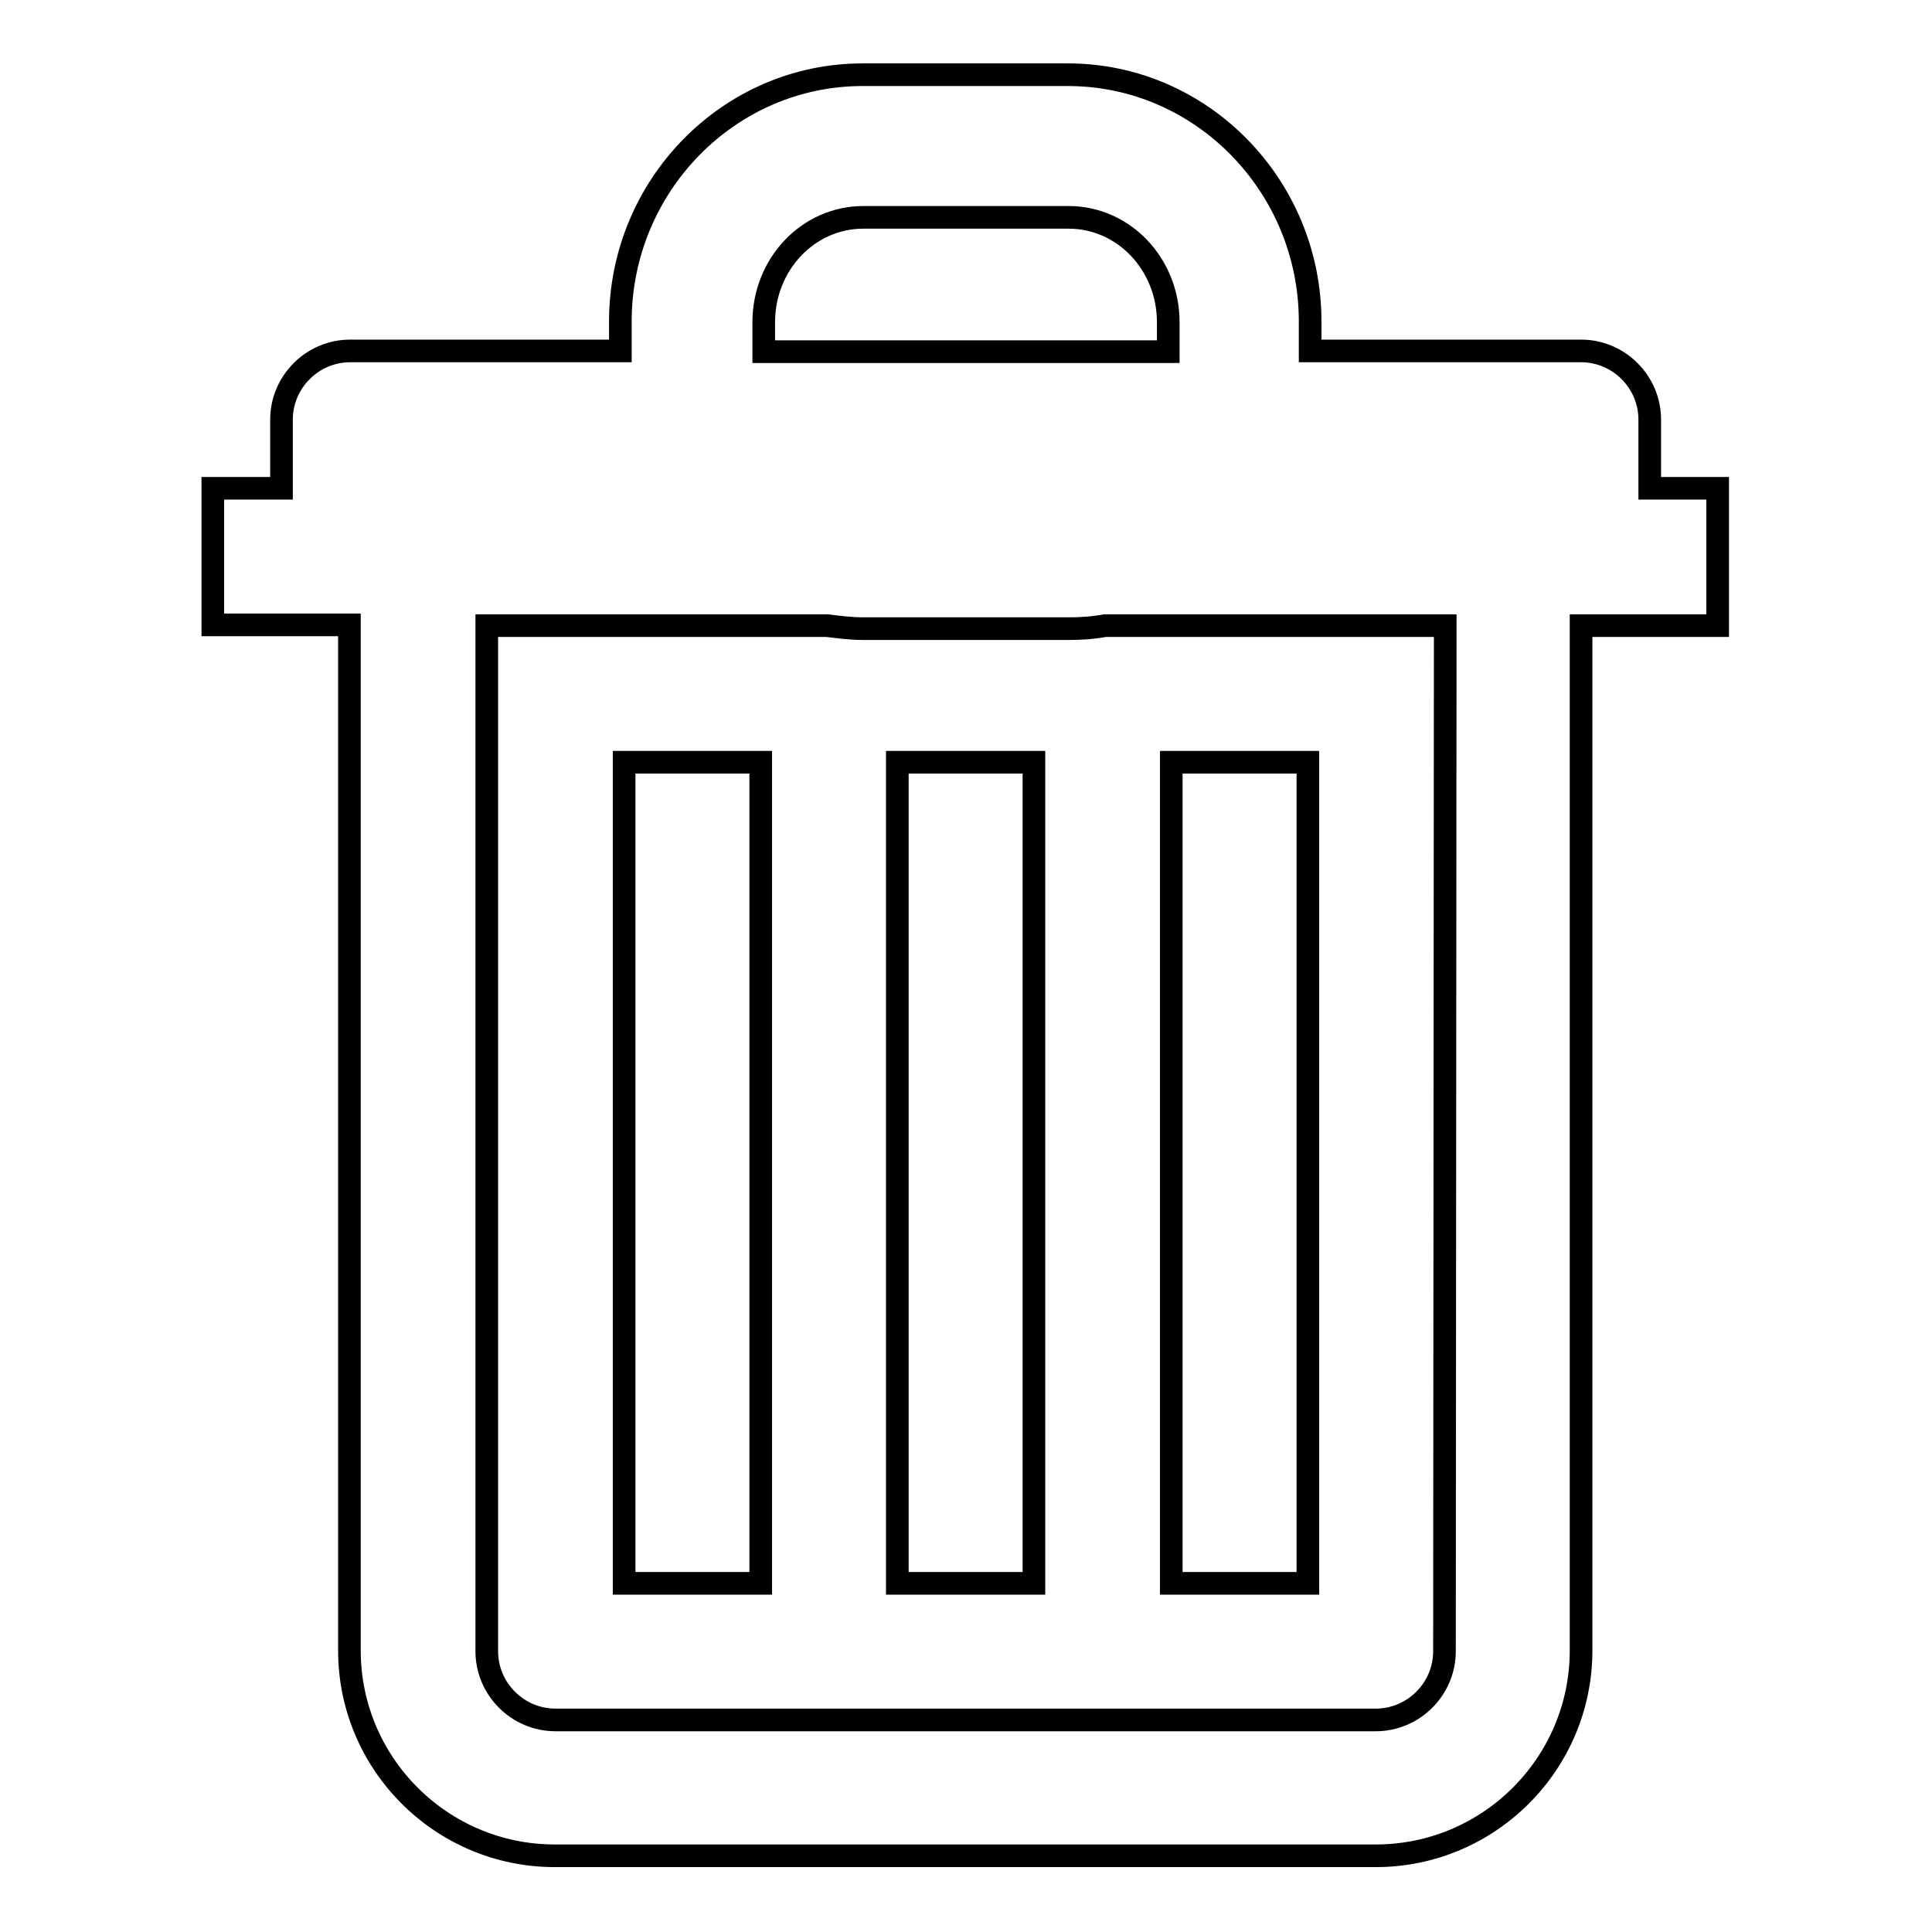
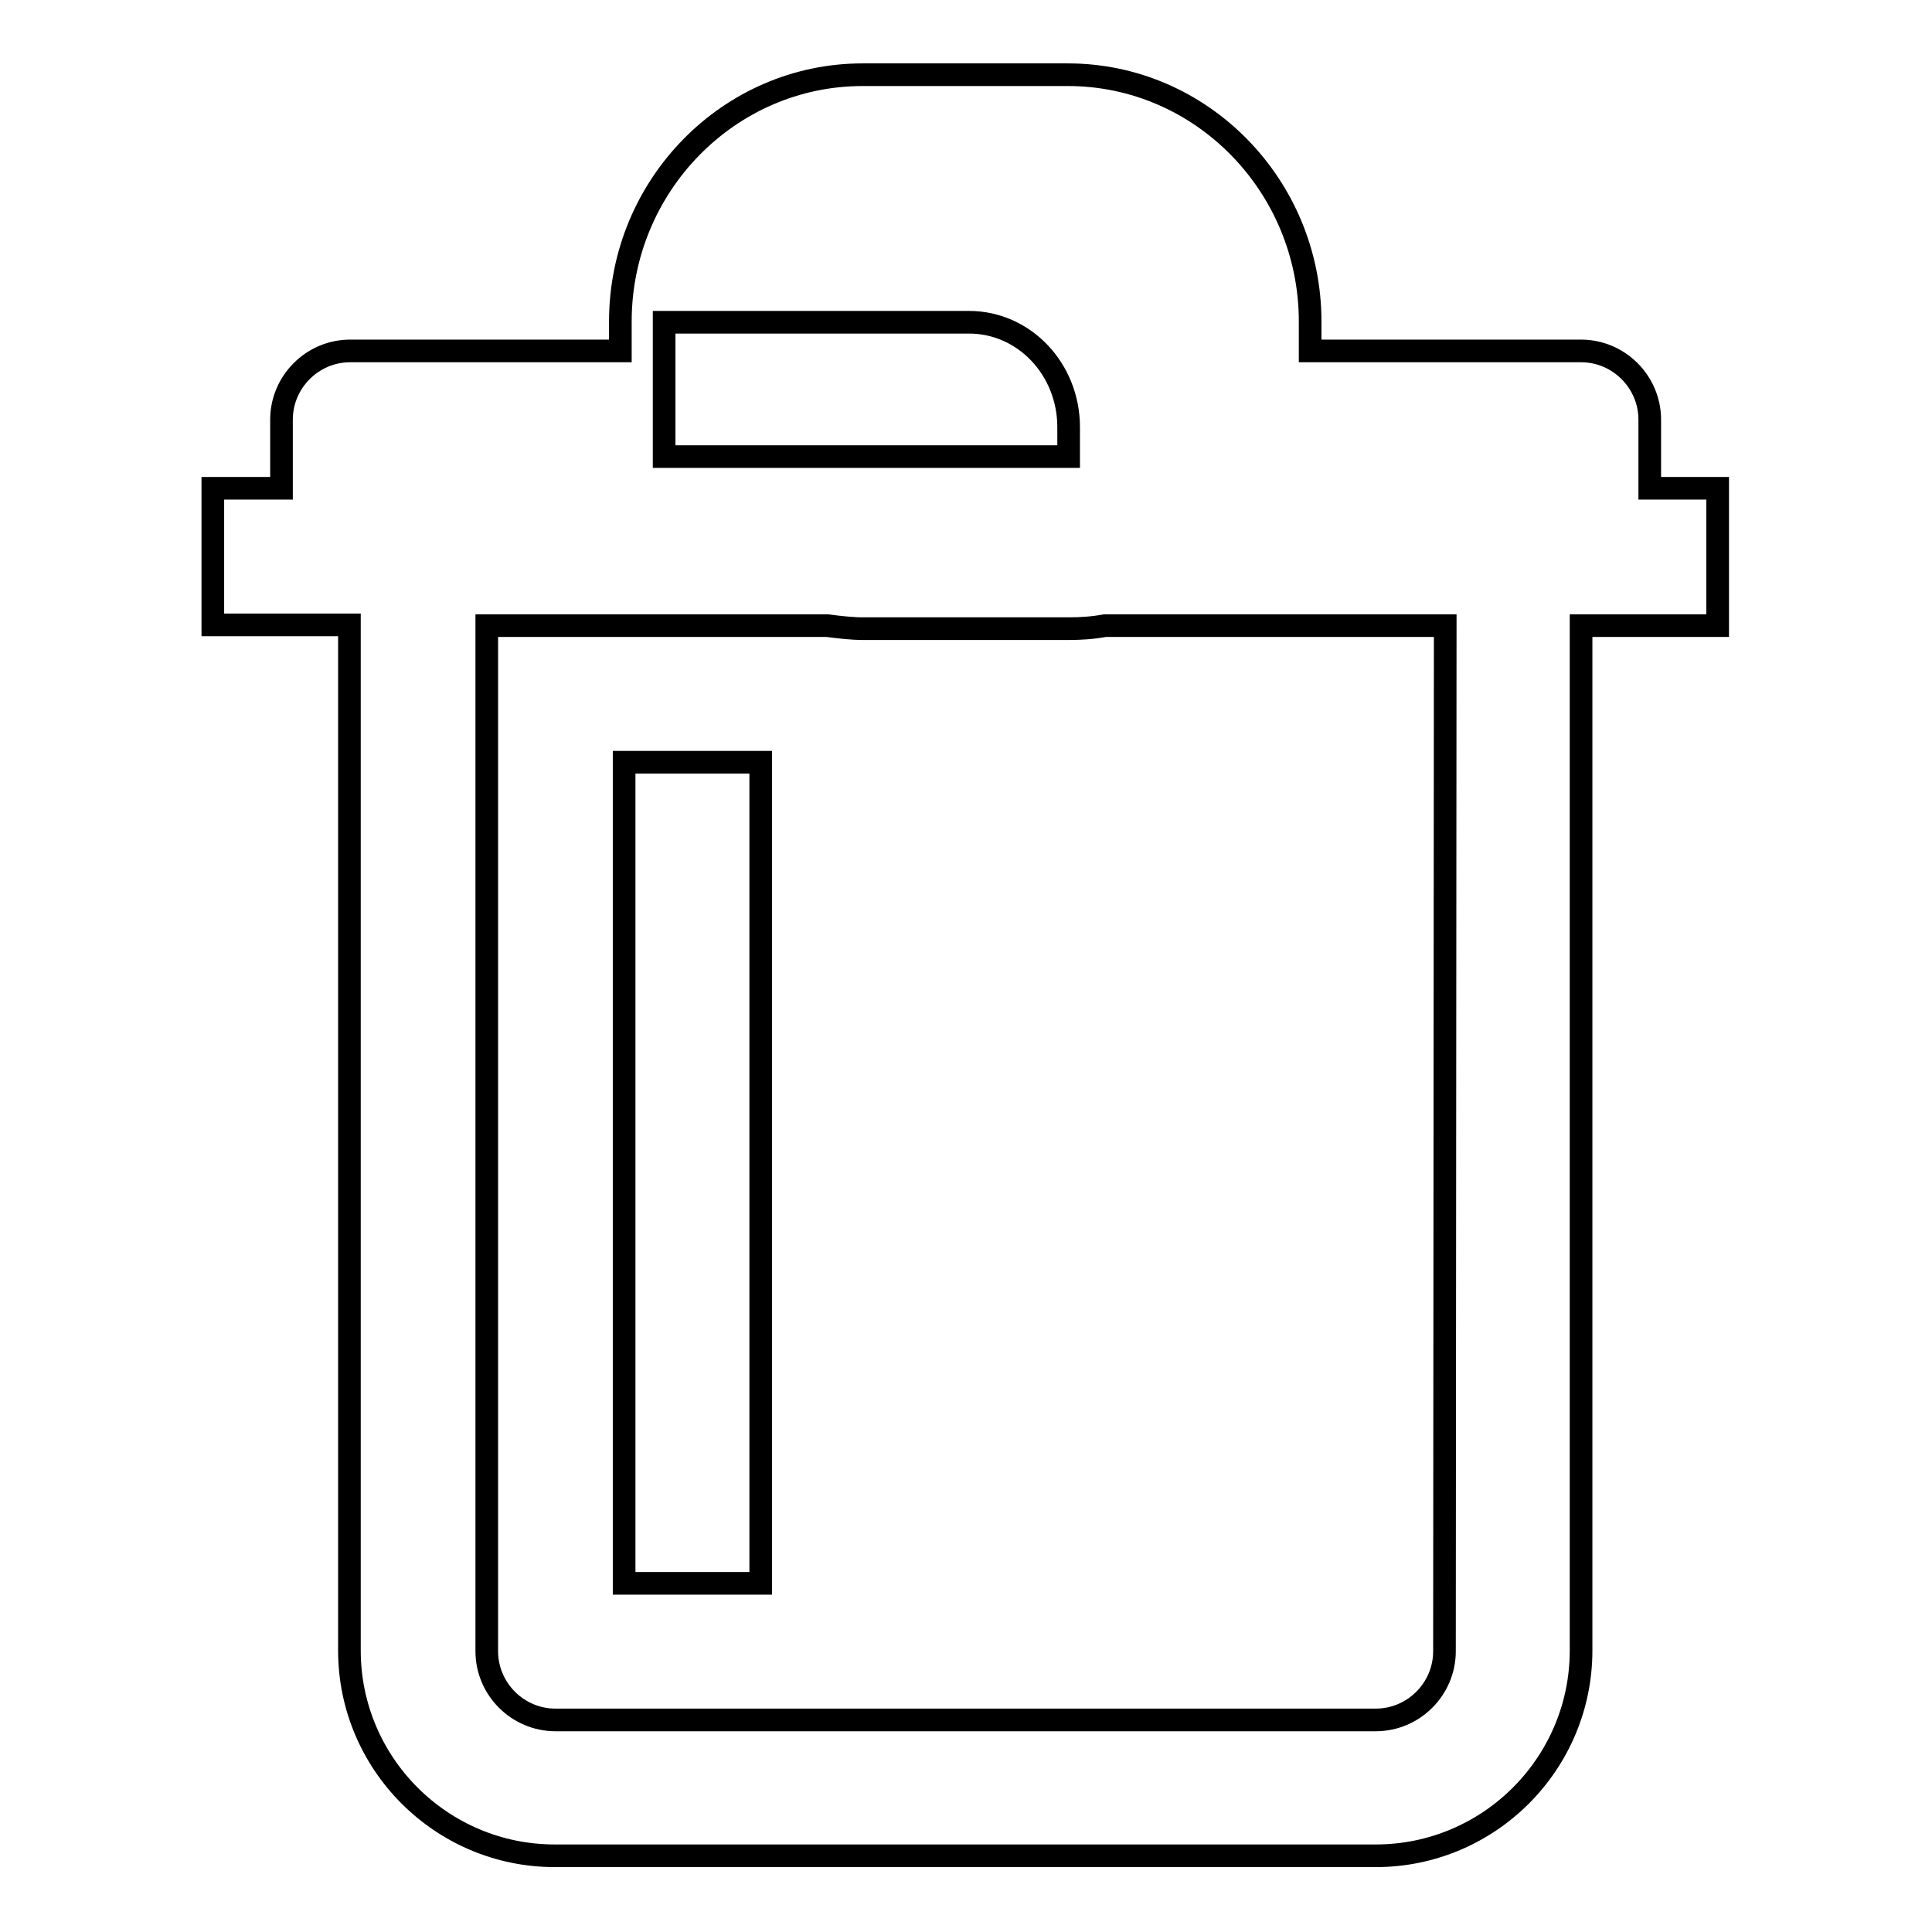
<svg xmlns="http://www.w3.org/2000/svg" version="1.1" x="0px" y="0px" viewBox="0 0 256 256" enable-background="new 0 0 256 256" xml:space="preserve">
  <g>
    <g>
-       <path stroke-width="3" fill-opacity="0" stroke="#000000" d="M155.2,101h18.1v108.8h-18.1V101z" />
-       <path stroke-width="3" fill-opacity="0" stroke="#000000" d="M118.9,101h18.1v108.8h-18.1V101L118.9,101z" />
      <path stroke-width="3" fill-opacity="0" stroke="#000000" d="M82.7,101h18.1v108.8H82.7V101z" />
-       <path stroke-width="3" fill-opacity="0" stroke="#000000" d="M218.6,64.7v-9.1c0-5-4.1-9.1-9.1-9.1h-35.9v-3.9c0-18-14.4-32.7-32.1-32.7h-27.2c-17.7,0-32.1,14.7-32.1,32.7v3.9H46.4c-5,0-9.1,4.1-9.1,9.1v9.1h-9.1v18.1h18.1v135.9c0,15,12.2,27.2,27.2,27.2h108.8c15,0,27.2-12.2,27.2-27.2V82.9h18.1V64.7H218.6z M101.2,42.7c0-7.7,5.9-13.9,13.2-13.9h27.2c7.3,0,13.2,6.2,13.2,13.9v3.9h-53.6V42.7L101.2,42.7z M191.4,218.8c0,5-4.1,9.1-9.1,9.1H73.6c-5,0-9.1-4.1-9.1-9.1V82.9h45.1c1.6,0.2,3.2,0.4,4.8,0.4h27.2c1.6,0,3.2-0.1,4.8-0.4h45.1L191.4,218.8L191.4,218.8z" />
+       <path stroke-width="3" fill-opacity="0" stroke="#000000" d="M218.6,64.7v-9.1c0-5-4.1-9.1-9.1-9.1h-35.9v-3.9c0-18-14.4-32.7-32.1-32.7h-27.2c-17.7,0-32.1,14.7-32.1,32.7v3.9H46.4c-5,0-9.1,4.1-9.1,9.1v9.1h-9.1v18.1h18.1v135.9c0,15,12.2,27.2,27.2,27.2h108.8c15,0,27.2-12.2,27.2-27.2V82.9h18.1V64.7H218.6z M101.2,42.7h27.2c7.3,0,13.2,6.2,13.2,13.9v3.9h-53.6V42.7L101.2,42.7z M191.4,218.8c0,5-4.1,9.1-9.1,9.1H73.6c-5,0-9.1-4.1-9.1-9.1V82.9h45.1c1.6,0.2,3.2,0.4,4.8,0.4h27.2c1.6,0,3.2-0.1,4.8-0.4h45.1L191.4,218.8L191.4,218.8z" />
    </g>
  </g>
</svg>